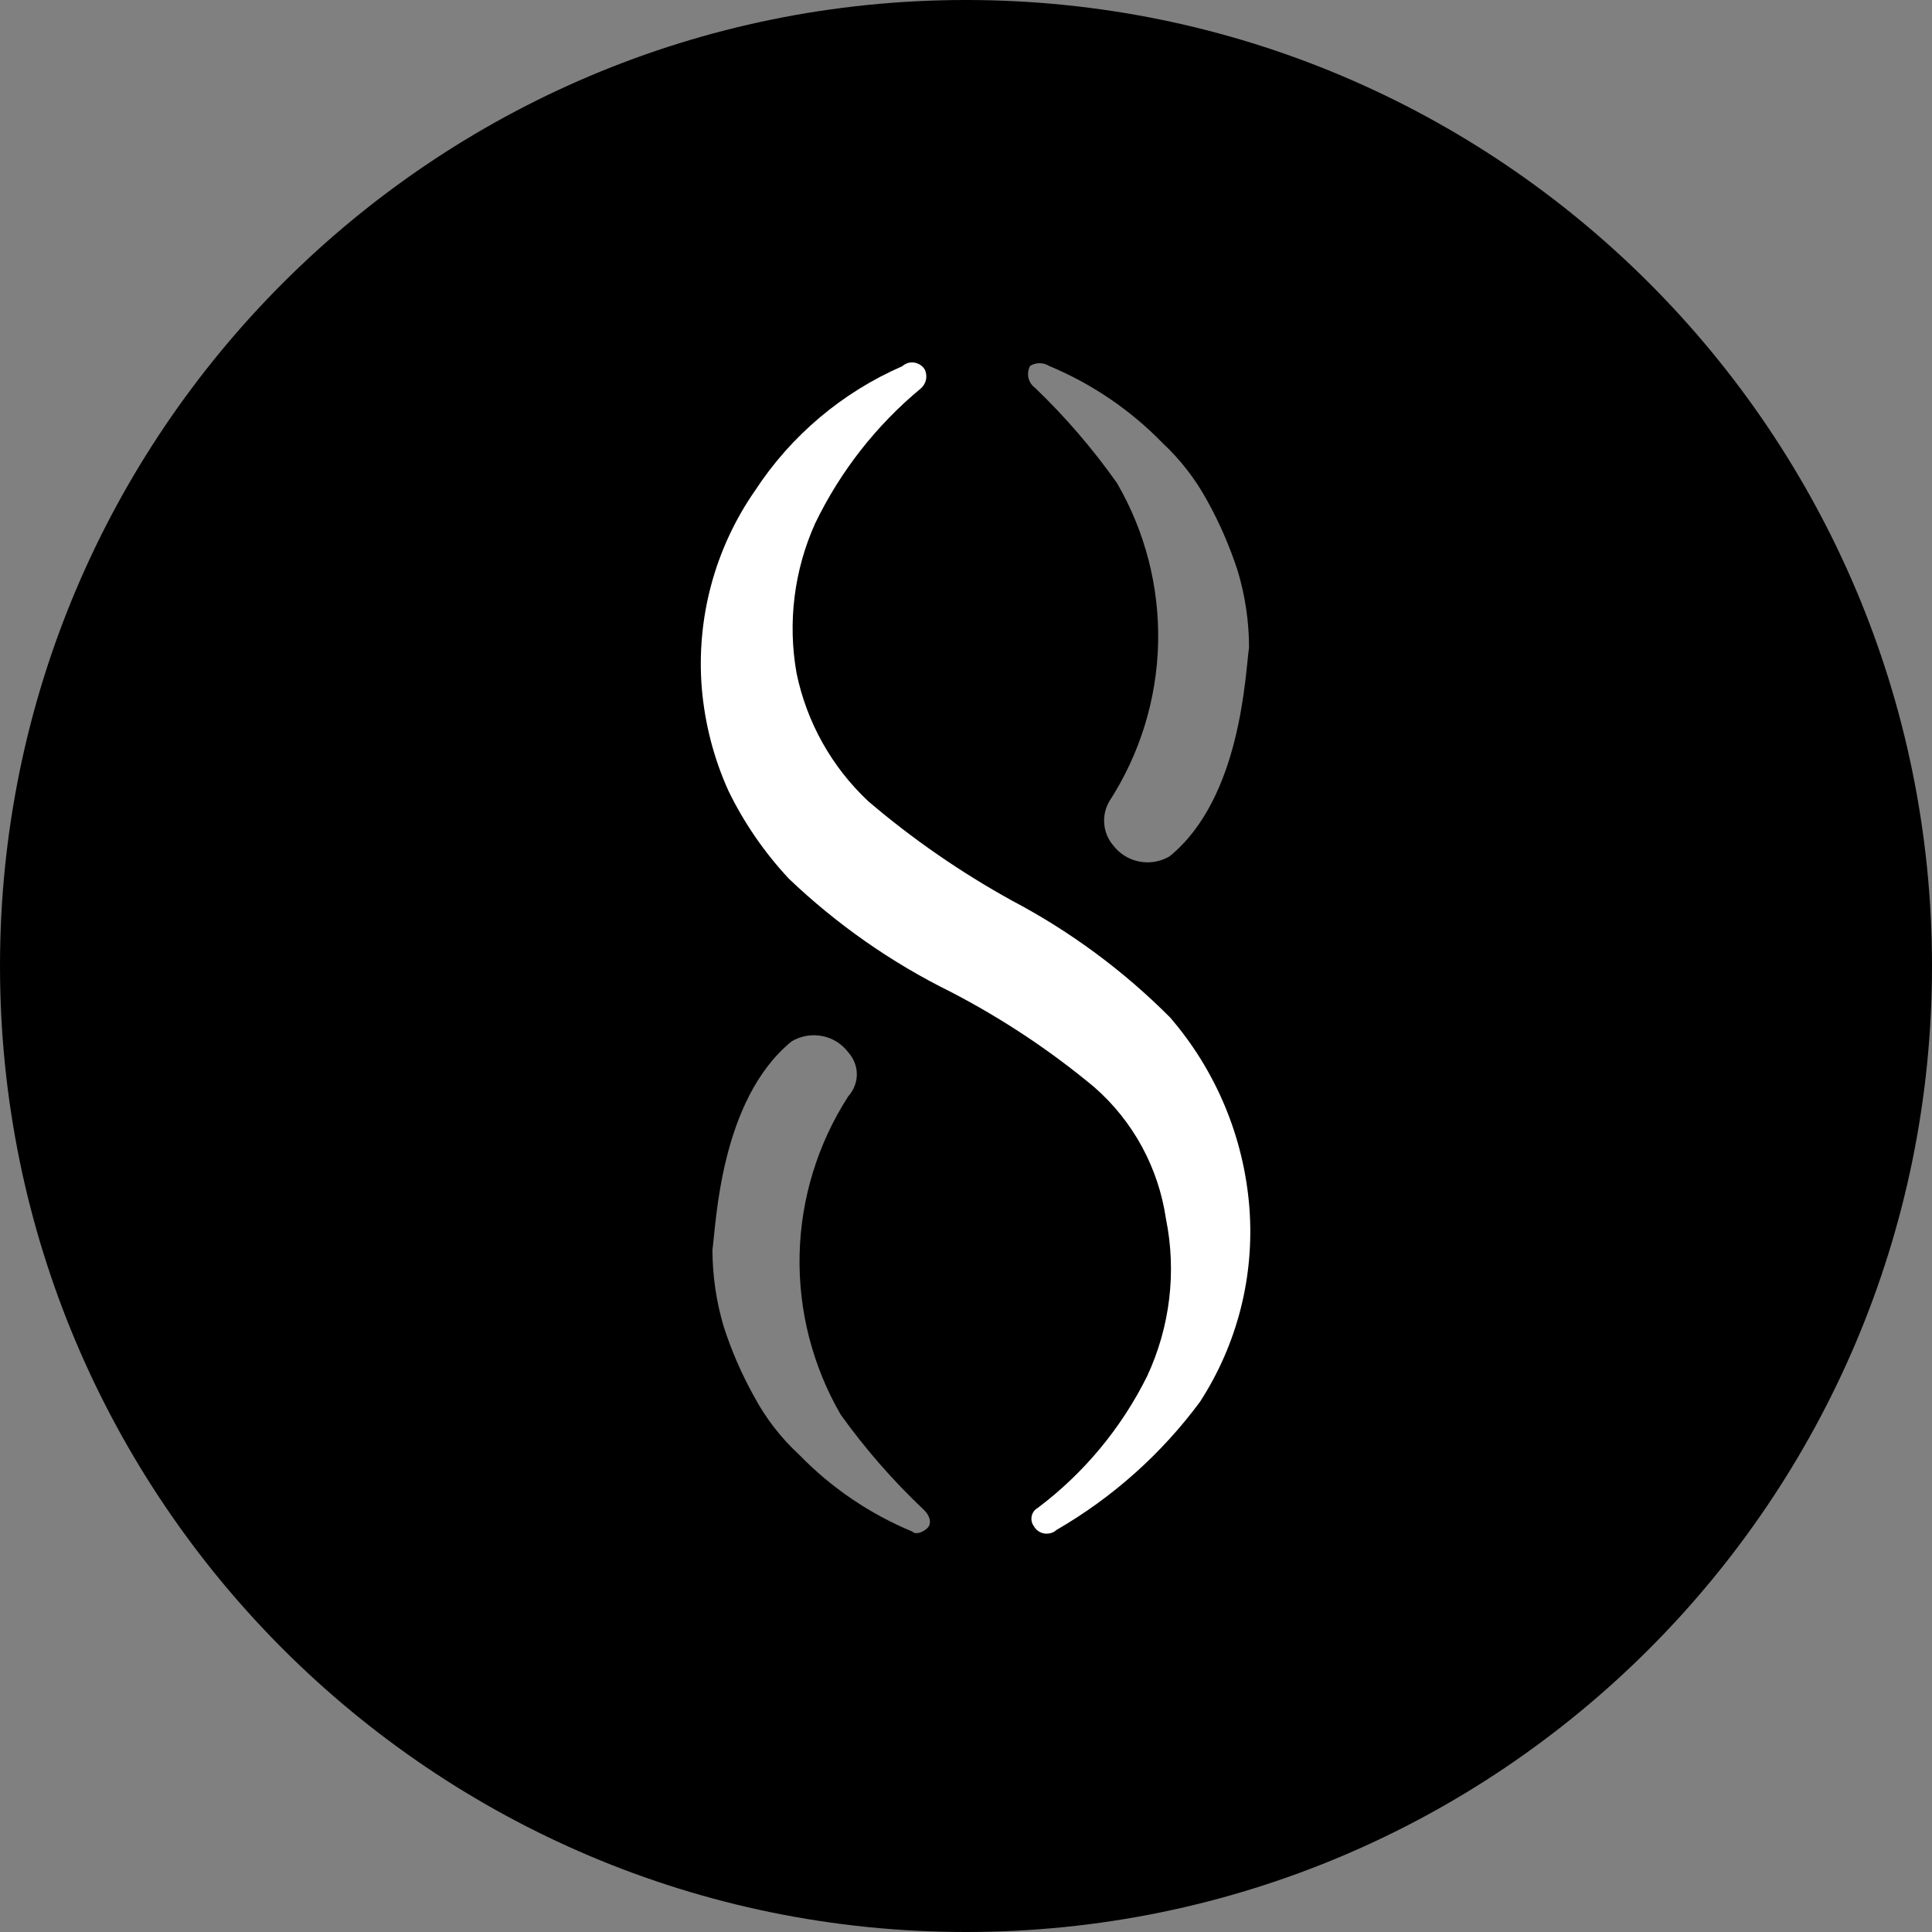
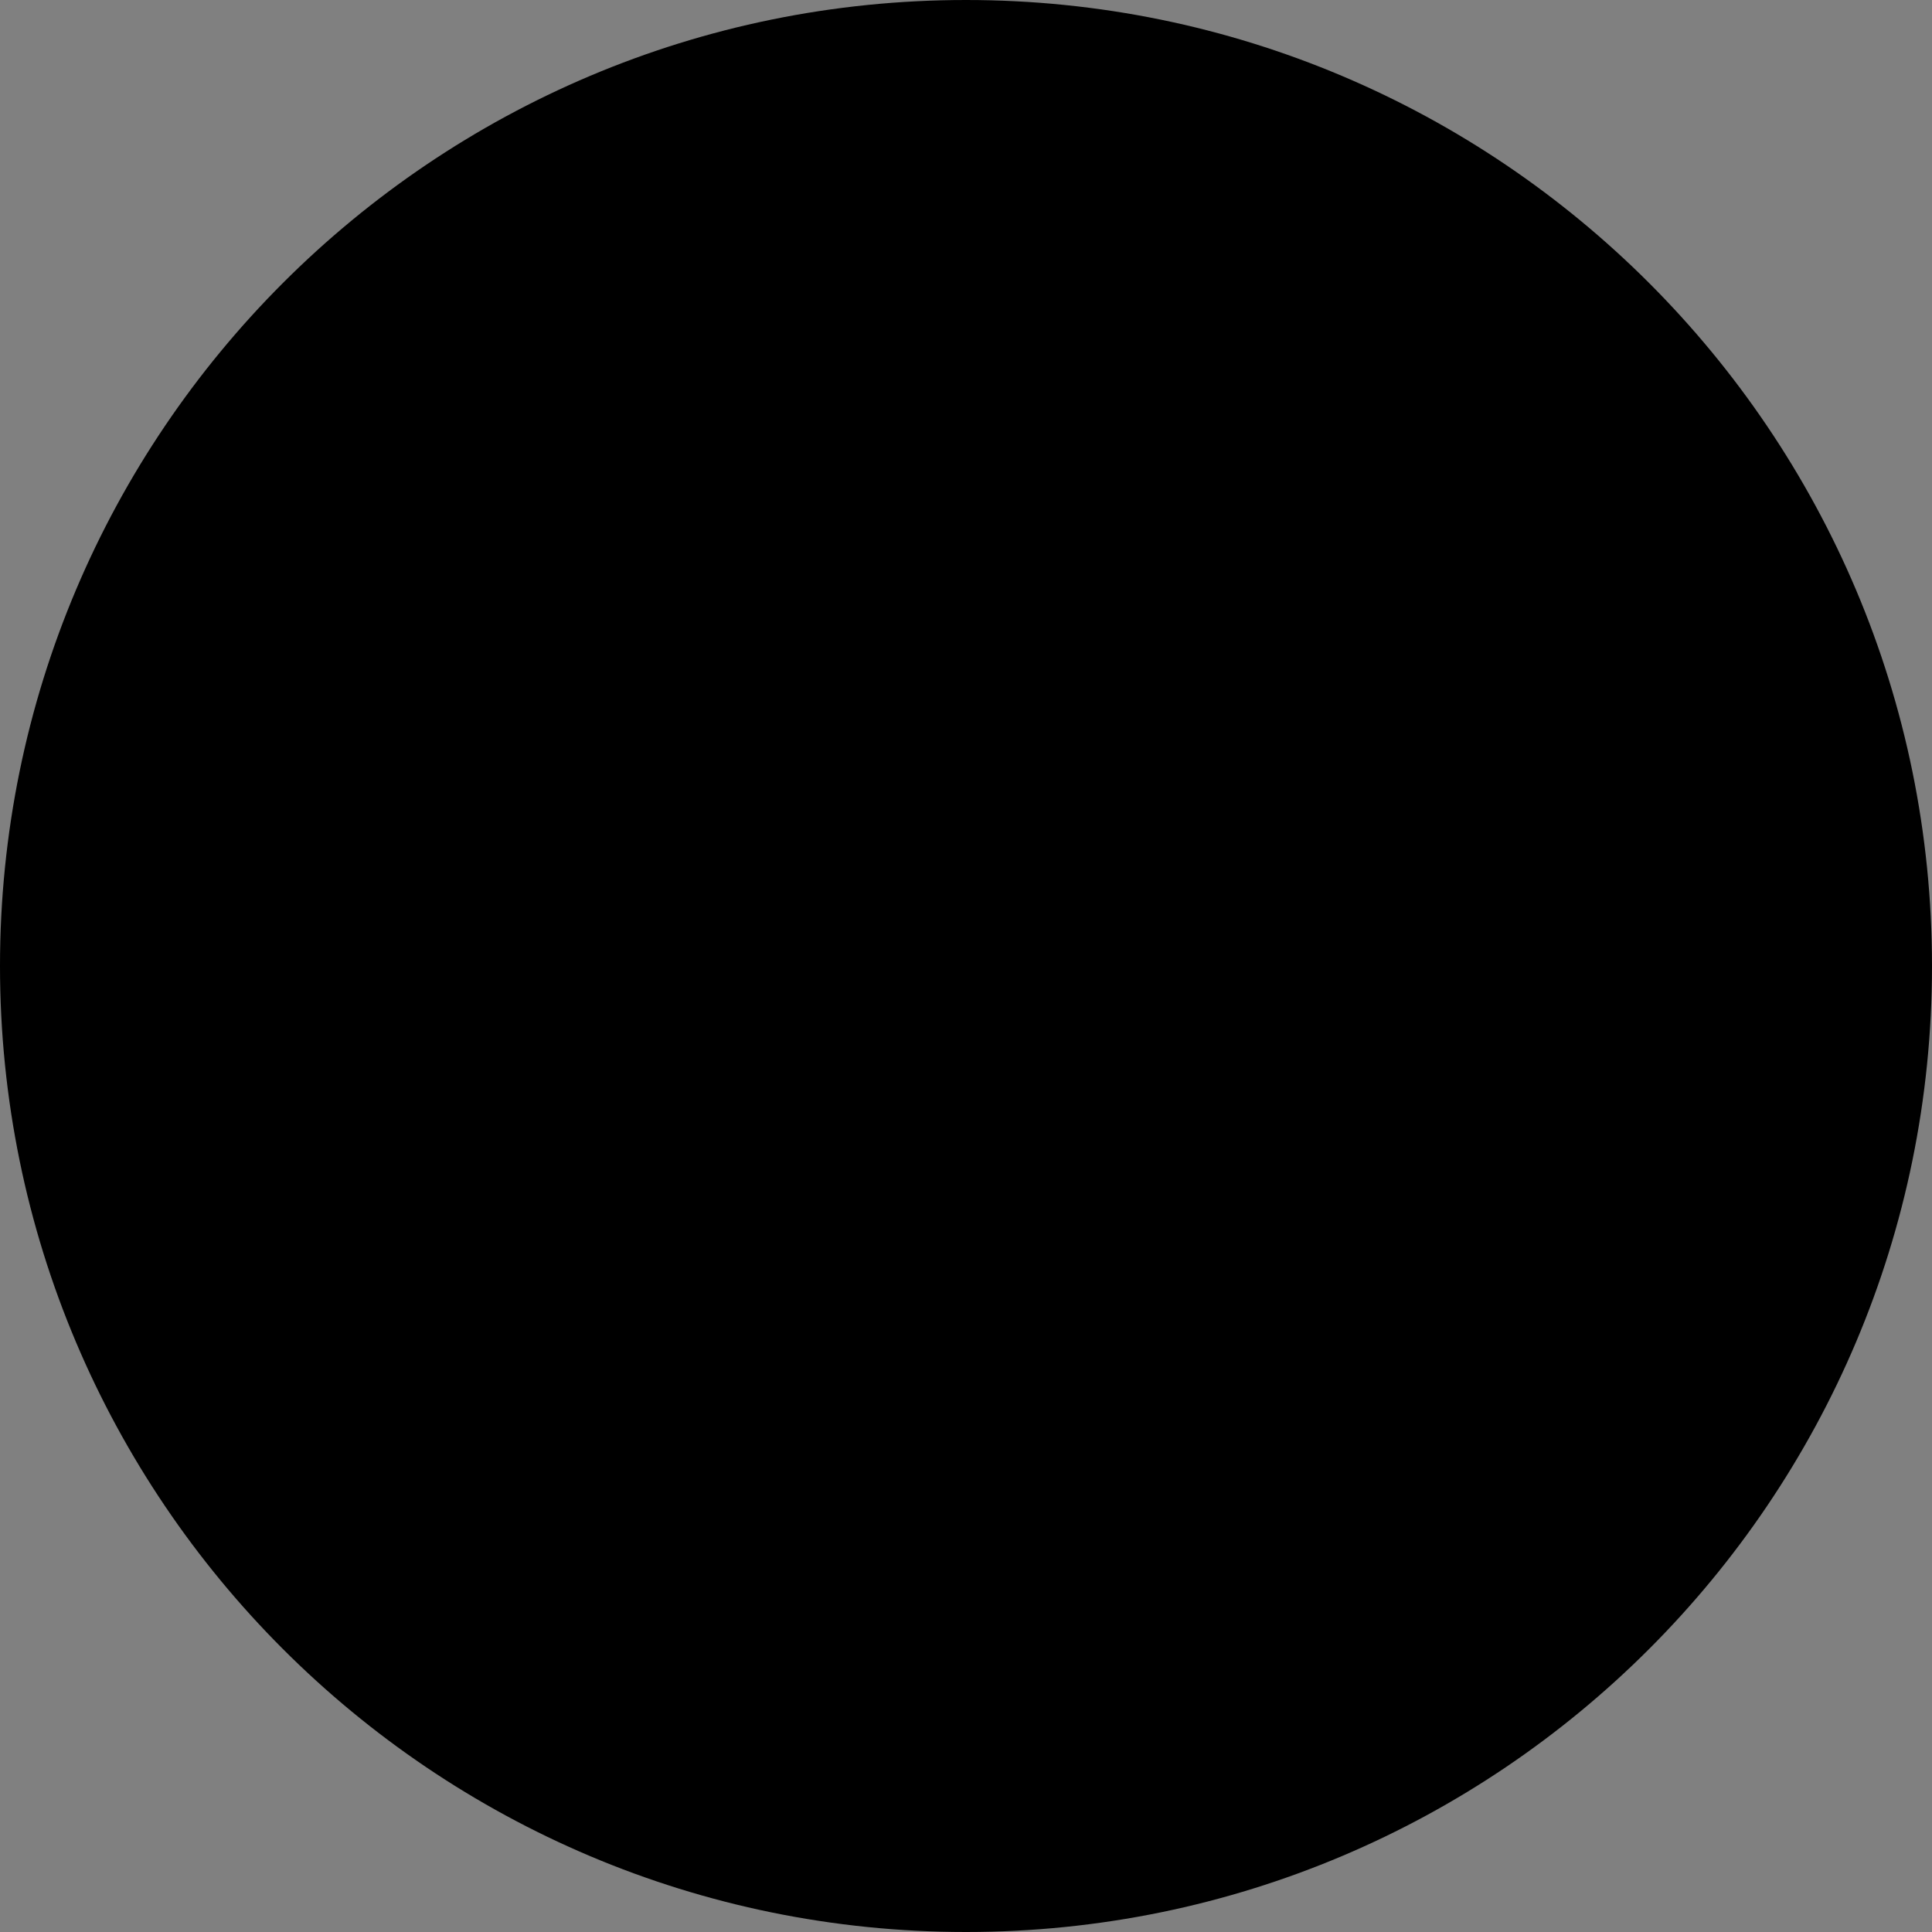
<svg xmlns="http://www.w3.org/2000/svg" width="16" height="16" viewBox="0 0 16 16" fill="none">
  <rect x="0" y="0" width="16" height="16" fill="#808080" stroke="none" />
  <g id="Group">
    <path id="Vector" d="M8 16C12.418 16 16 12.418 16 8C16 3.582 12.418 0 8 0C3.582 0 0 3.582 0 8C0 12.418 3.582 16 8 16Z" fill="black" />
    <g id="Group_2">
-       <path id="Vector_2" d="M8.572 3.212C8.544 3.192 8.525 3.162 8.517 3.129C8.51 3.095 8.515 3.06 8.531 3.03C8.555 3.015 8.582 3.008 8.609 3.008C8.637 3.008 8.664 3.015 8.687 3.03C9.04 3.177 9.359 3.393 9.625 3.666C9.776 3.807 9.903 3.971 10 4.151C10.102 4.335 10.185 4.528 10.25 4.727C10.312 4.934 10.344 5.148 10.344 5.363C10.312 5.576 10.281 6.606 9.687 7.091C9.612 7.136 9.522 7.152 9.436 7.135C9.349 7.119 9.272 7.07 9.218 7C9.176 6.95 9.15 6.888 9.145 6.823C9.139 6.758 9.154 6.693 9.187 6.636C9.44 6.245 9.58 5.792 9.591 5.327C9.602 4.862 9.484 4.402 9.25 4C9.05 3.717 8.823 3.453 8.572 3.212ZM7.65 12.503C7.712 12.563 7.712 12.624 7.681 12.654C7.65 12.685 7.587 12.715 7.556 12.684C7.204 12.538 6.885 12.322 6.619 12.048C6.468 11.909 6.341 11.745 6.244 11.563C6.142 11.38 6.058 11.187 5.994 10.988C5.932 10.781 5.901 10.567 5.9 10.351C5.931 10.139 5.962 9.109 6.556 8.624C6.632 8.579 6.722 8.563 6.808 8.58C6.895 8.596 6.972 8.645 7.025 8.715C7.07 8.765 7.096 8.83 7.096 8.897C7.096 8.964 7.07 9.029 7.025 9.079C6.773 9.47 6.633 9.923 6.622 10.388C6.611 10.853 6.729 11.312 6.962 11.715C7.165 11.998 7.395 12.262 7.65 12.503Z" fill="white" fill-opacity="0.5" />
-       <path id="Vector_3" d="M10.347 10.003C10.302 9.421 10.072 8.869 9.691 8.427C9.305 8.039 8.862 7.712 8.378 7.457C7.956 7.224 7.558 6.949 7.191 6.636C6.888 6.352 6.681 5.982 6.597 5.576C6.522 5.156 6.576 4.724 6.75 4.336C6.959 3.903 7.258 3.521 7.628 3.215C7.649 3.196 7.663 3.171 7.669 3.144C7.674 3.117 7.671 3.088 7.66 3.063C7.651 3.047 7.638 3.033 7.623 3.023C7.608 3.013 7.591 3.006 7.573 3.003C7.555 3 7.537 3.001 7.519 3.006C7.502 3.012 7.485 3.021 7.472 3.033C6.974 3.25 6.55 3.608 6.253 4.063C5.92 4.541 5.765 5.12 5.812 5.7C5.837 5.993 5.911 6.28 6.032 6.548C6.161 6.814 6.33 7.059 6.532 7.276C6.929 7.655 7.382 7.972 7.875 8.215C8.299 8.435 8.697 8.699 9.062 9.003C9.384 9.284 9.594 9.671 9.656 10.094C9.745 10.533 9.69 10.989 9.5 11.397C9.287 11.826 8.977 12.2 8.594 12.488C8.581 12.495 8.57 12.505 8.561 12.517C8.553 12.528 8.547 12.542 8.544 12.556C8.541 12.571 8.541 12.585 8.544 12.6C8.547 12.614 8.553 12.627 8.562 12.639C8.579 12.671 8.612 12.694 8.649 12.7C8.685 12.705 8.723 12.695 8.75 12.67C9.215 12.401 9.619 12.04 9.938 11.609C10.248 11.13 10.39 10.567 10.347 10.003Z" fill="white" />
-     </g>
+       </g>
  </g>
</svg>